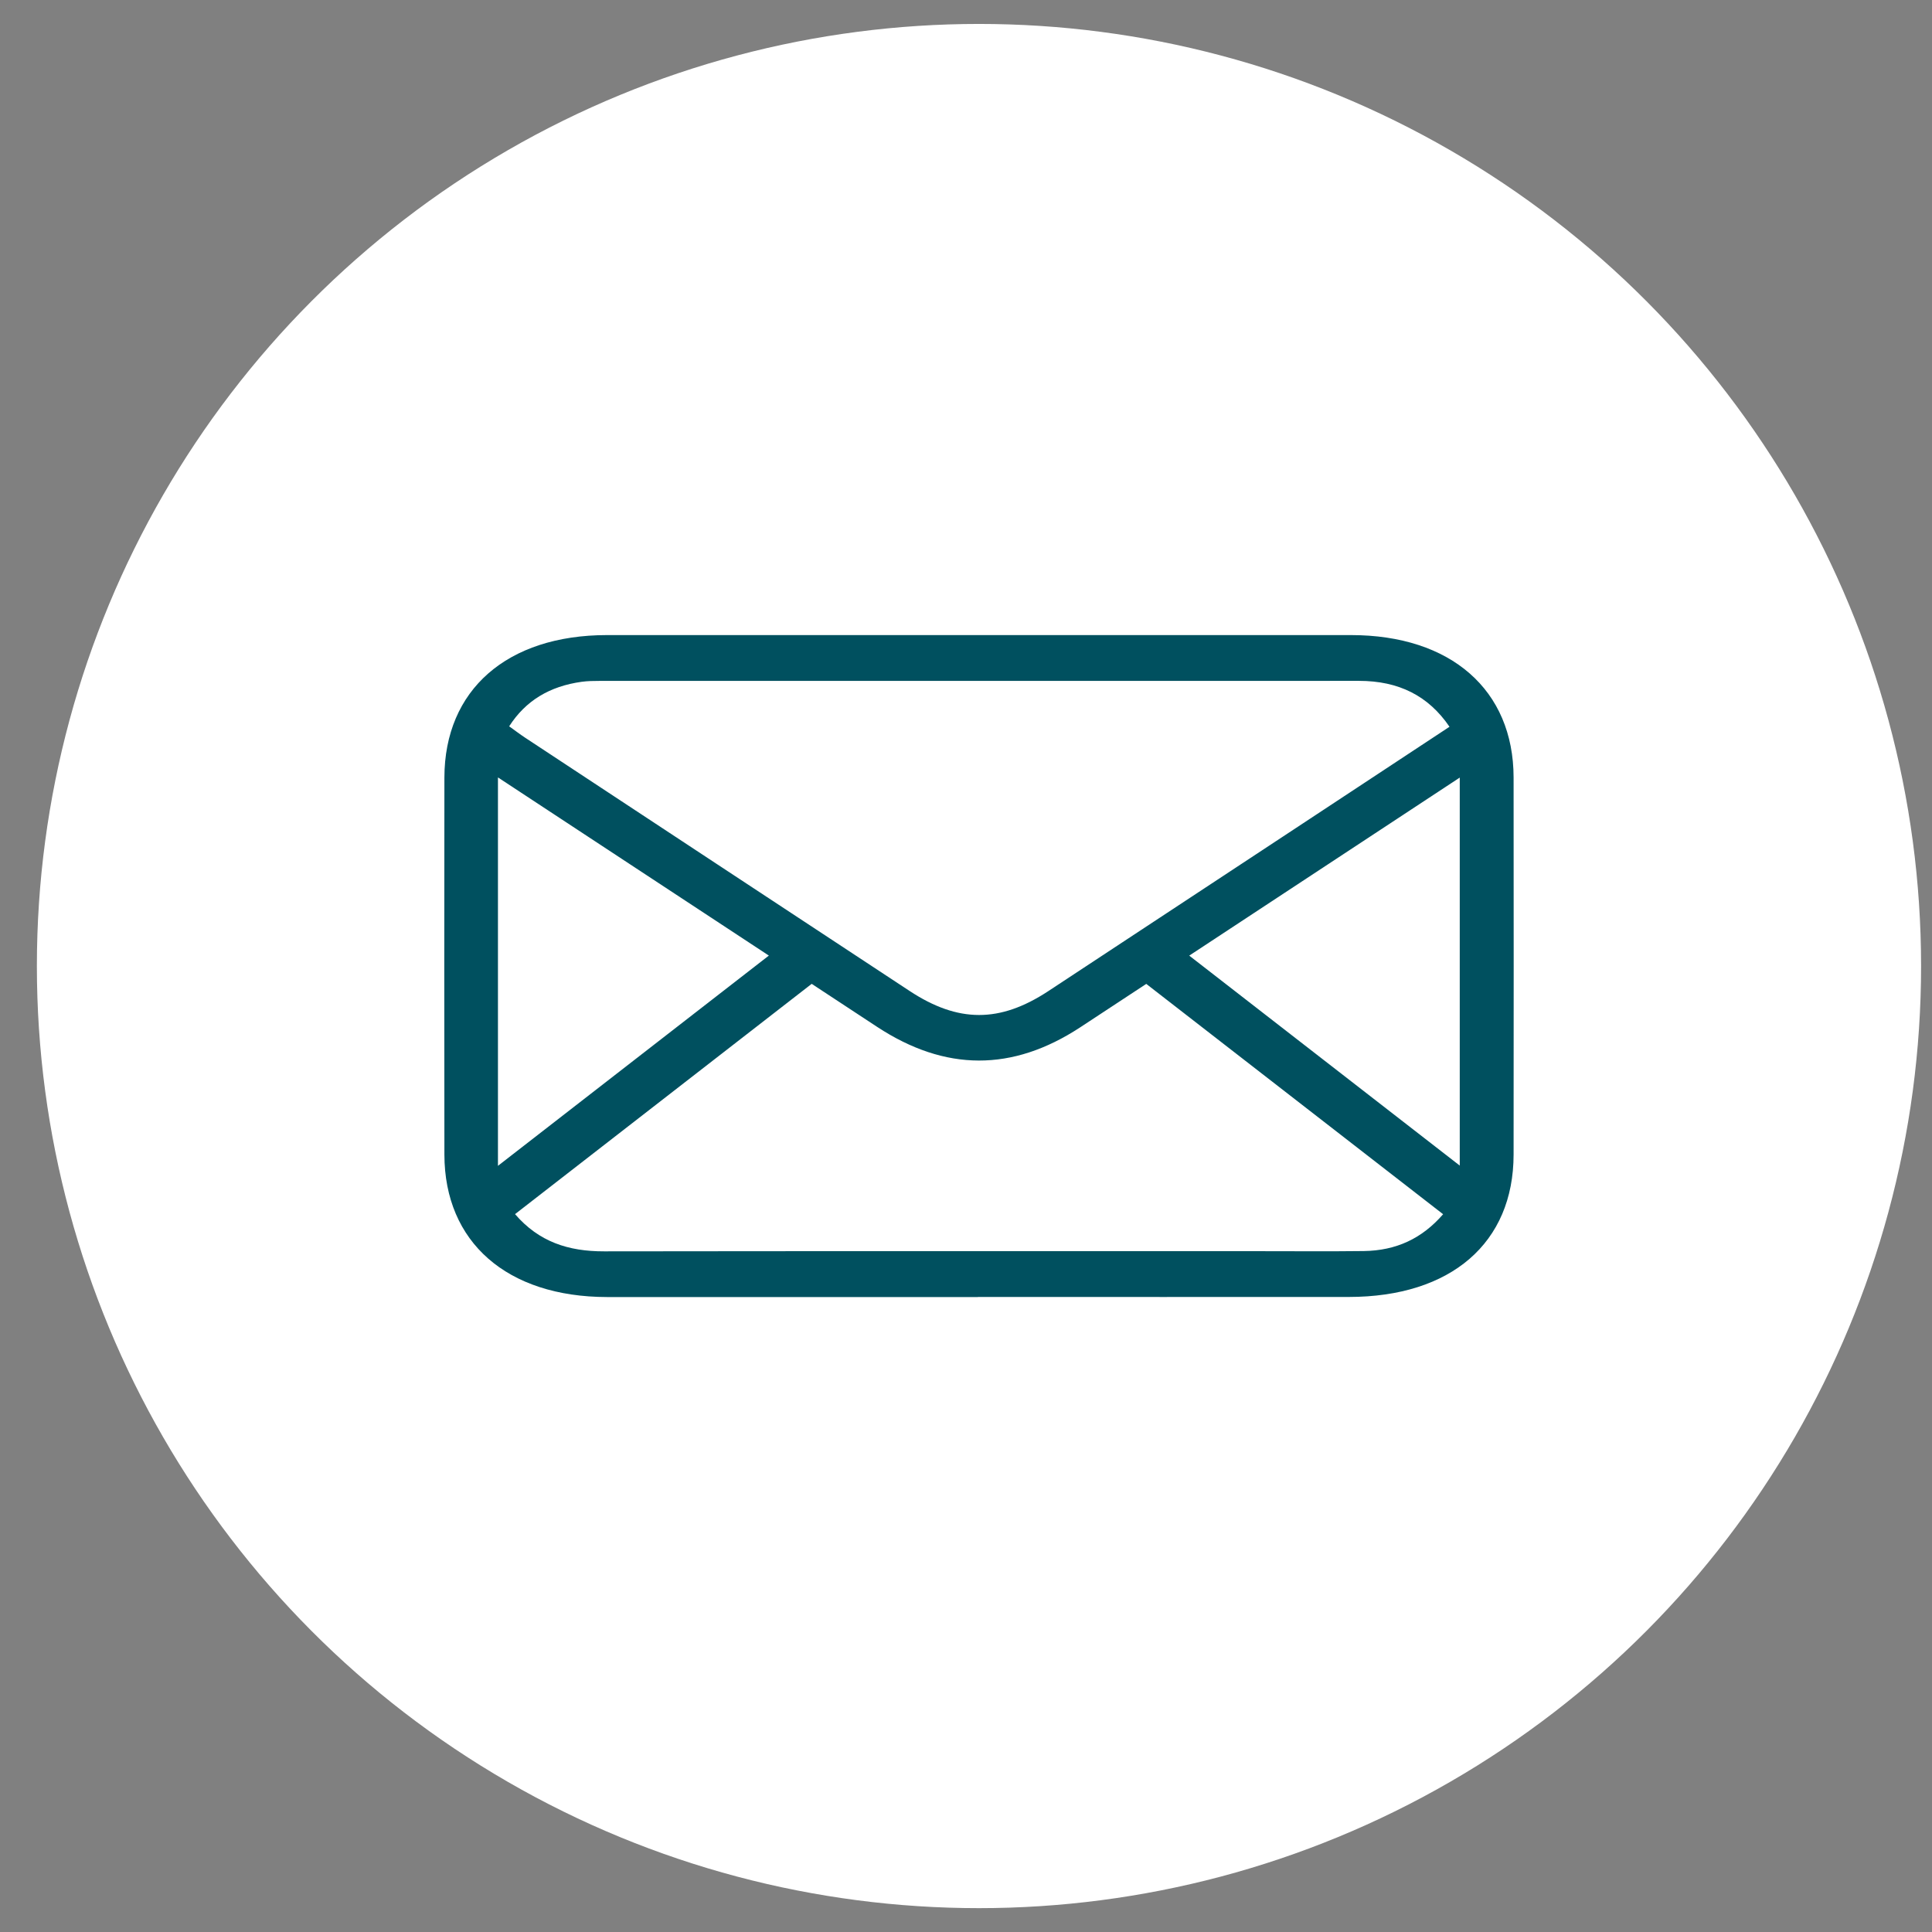
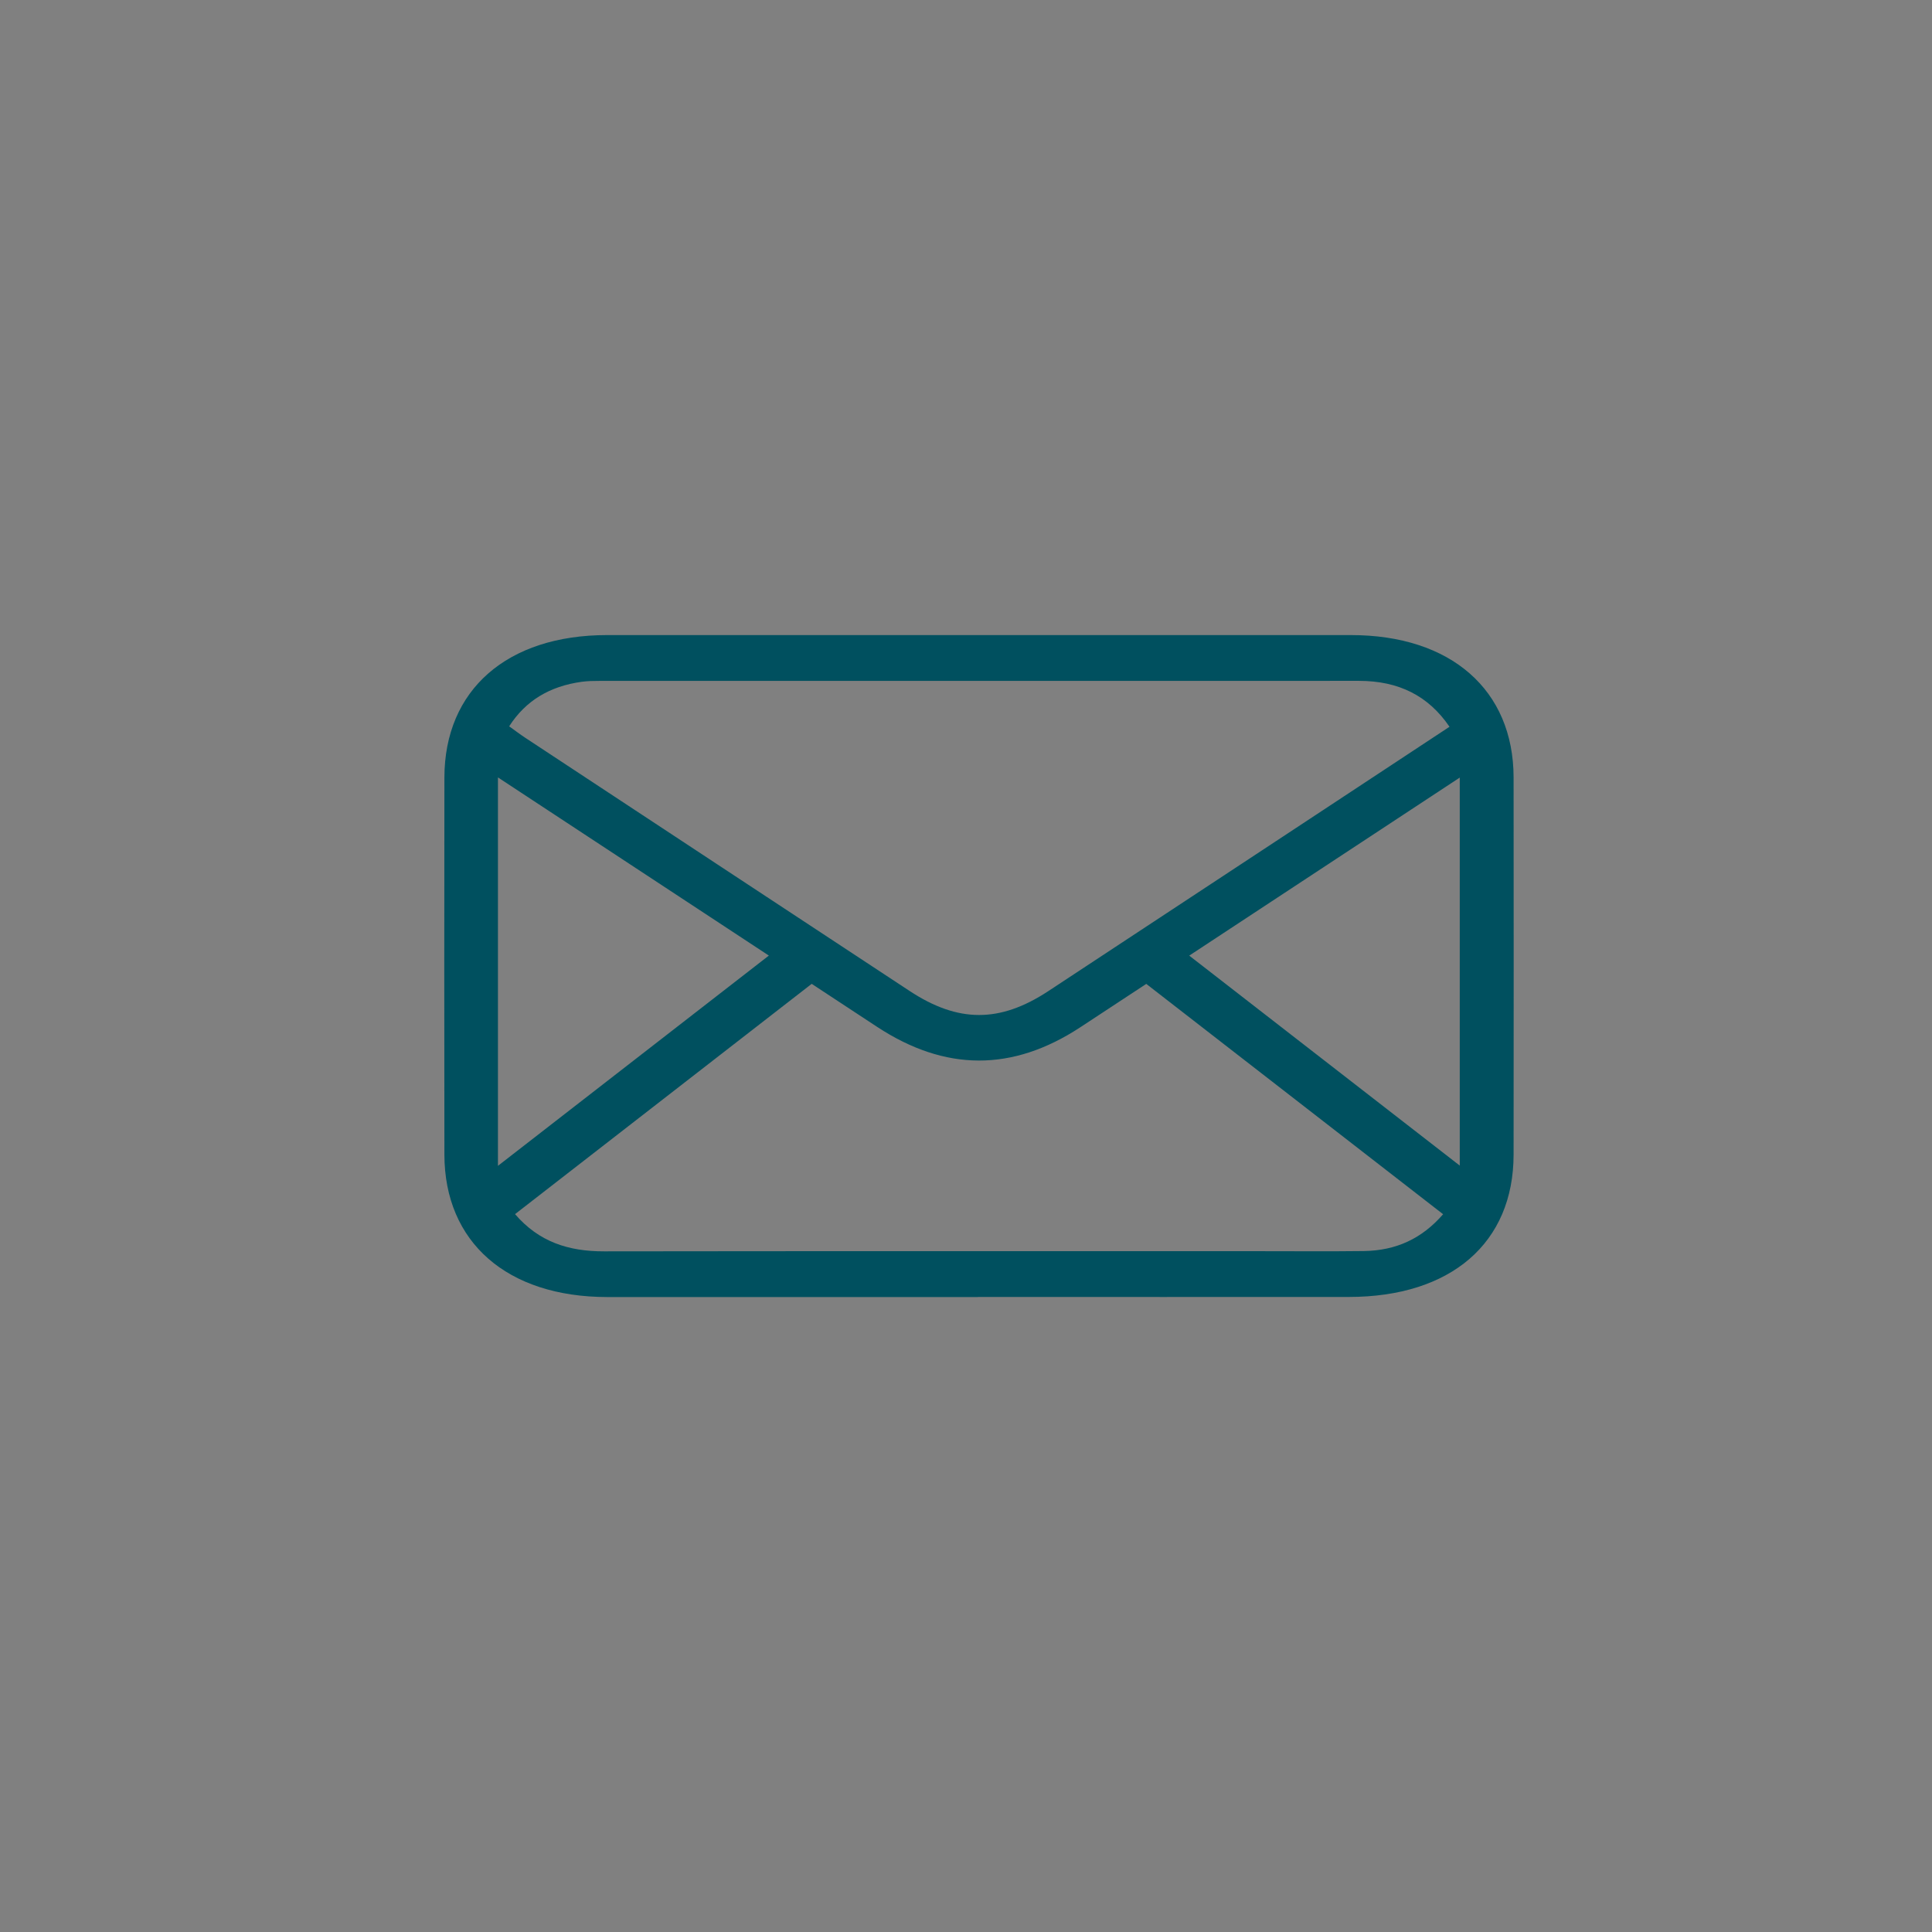
<svg xmlns="http://www.w3.org/2000/svg" width="46" height="46" viewBox="0 0 46 46" fill="none">
  <rect x="0" y="0" width="46" height="46" fill="#808080" stroke="none" />
-   <circle cx="23.309" cy="23.001" r="22.431" fill="white" />
-   <path d="M23.284 30.882C20.341 30.882 17.397 30.884 14.454 30.882C12.072 30.879 10.584 29.576 10.581 27.491C10.577 24.499 10.577 21.505 10.581 18.513C10.584 16.426 12.072 15.122 14.453 15.121C20.357 15.12 26.261 15.12 32.165 15.121C34.545 15.121 36.035 16.427 36.038 18.511C36.041 21.503 36.041 24.497 36.038 27.489C36.036 29.595 34.547 30.879 32.113 30.88C29.169 30.882 26.226 30.88 23.283 30.88L23.284 30.882ZM12.124 17.294C12.261 17.392 12.379 17.482 12.503 17.564C15.554 19.575 18.605 21.586 21.658 23.595C22.814 24.355 23.803 24.357 24.955 23.601C26.821 22.374 28.684 21.144 30.55 19.916C31.862 19.051 33.174 18.186 34.512 17.304C34.01 16.567 33.305 16.211 32.355 16.211C26.328 16.211 20.302 16.211 14.275 16.212C14.134 16.212 13.99 16.214 13.851 16.233C13.086 16.339 12.515 16.683 12.124 17.292V17.294ZM34.361 28.911C31.989 27.07 29.644 25.25 27.292 23.426C26.732 23.794 26.224 24.129 25.715 24.463C24.103 25.518 22.507 25.514 20.885 24.45C20.367 24.11 19.85 23.769 19.326 23.425C16.944 25.275 14.609 27.087 12.263 28.908C12.83 29.567 13.532 29.796 14.385 29.794C19.598 29.787 24.811 29.79 30.024 29.79C30.84 29.79 31.655 29.797 32.47 29.787C33.245 29.776 33.857 29.489 34.36 28.91L34.361 28.911ZM11.856 27.758C14.06 26.047 16.165 24.414 18.306 22.752C16.131 21.321 14.026 19.937 11.856 18.51V27.758ZM34.756 18.514C32.563 19.957 30.462 21.34 28.315 22.753C30.466 24.422 32.57 26.056 34.756 27.752V18.514Z" fill="#00505F" />
+   <path d="M23.284 30.882C20.341 30.882 17.397 30.884 14.454 30.882C12.072 30.879 10.584 29.576 10.581 27.491C10.577 24.499 10.577 21.505 10.581 18.513C10.584 16.426 12.072 15.122 14.453 15.121C20.357 15.12 26.261 15.12 32.165 15.121C34.545 15.121 36.035 16.427 36.038 18.511C36.041 21.503 36.041 24.497 36.038 27.489C36.036 29.595 34.547 30.879 32.113 30.88C29.169 30.882 26.226 30.88 23.283 30.88L23.284 30.882ZM12.124 17.294C12.261 17.392 12.379 17.482 12.503 17.564C15.554 19.575 18.605 21.586 21.658 23.595C22.814 24.355 23.803 24.357 24.955 23.601C26.821 22.374 28.684 21.144 30.55 19.916C31.862 19.051 33.174 18.186 34.512 17.304C34.01 16.567 33.305 16.211 32.355 16.211C26.328 16.211 20.302 16.211 14.275 16.212C14.134 16.212 13.99 16.214 13.851 16.233C13.086 16.339 12.515 16.683 12.124 17.292V17.294ZM34.361 28.911C31.989 27.07 29.644 25.25 27.292 23.426C26.732 23.794 26.224 24.129 25.715 24.463C24.103 25.518 22.507 25.514 20.885 24.45C20.367 24.11 19.85 23.769 19.326 23.425C16.944 25.275 14.609 27.087 12.263 28.908C12.83 29.567 13.532 29.796 14.385 29.794C19.598 29.787 24.811 29.79 30.024 29.79C30.84 29.79 31.655 29.797 32.47 29.787C33.245 29.776 33.857 29.489 34.36 28.91L34.361 28.911ZM11.856 27.758C14.06 26.047 16.165 24.414 18.306 22.752C16.131 21.321 14.026 19.937 11.856 18.51V27.758M34.756 18.514C32.563 19.957 30.462 21.34 28.315 22.753C30.466 24.422 32.57 26.056 34.756 27.752V18.514Z" fill="#00505F" />
</svg>